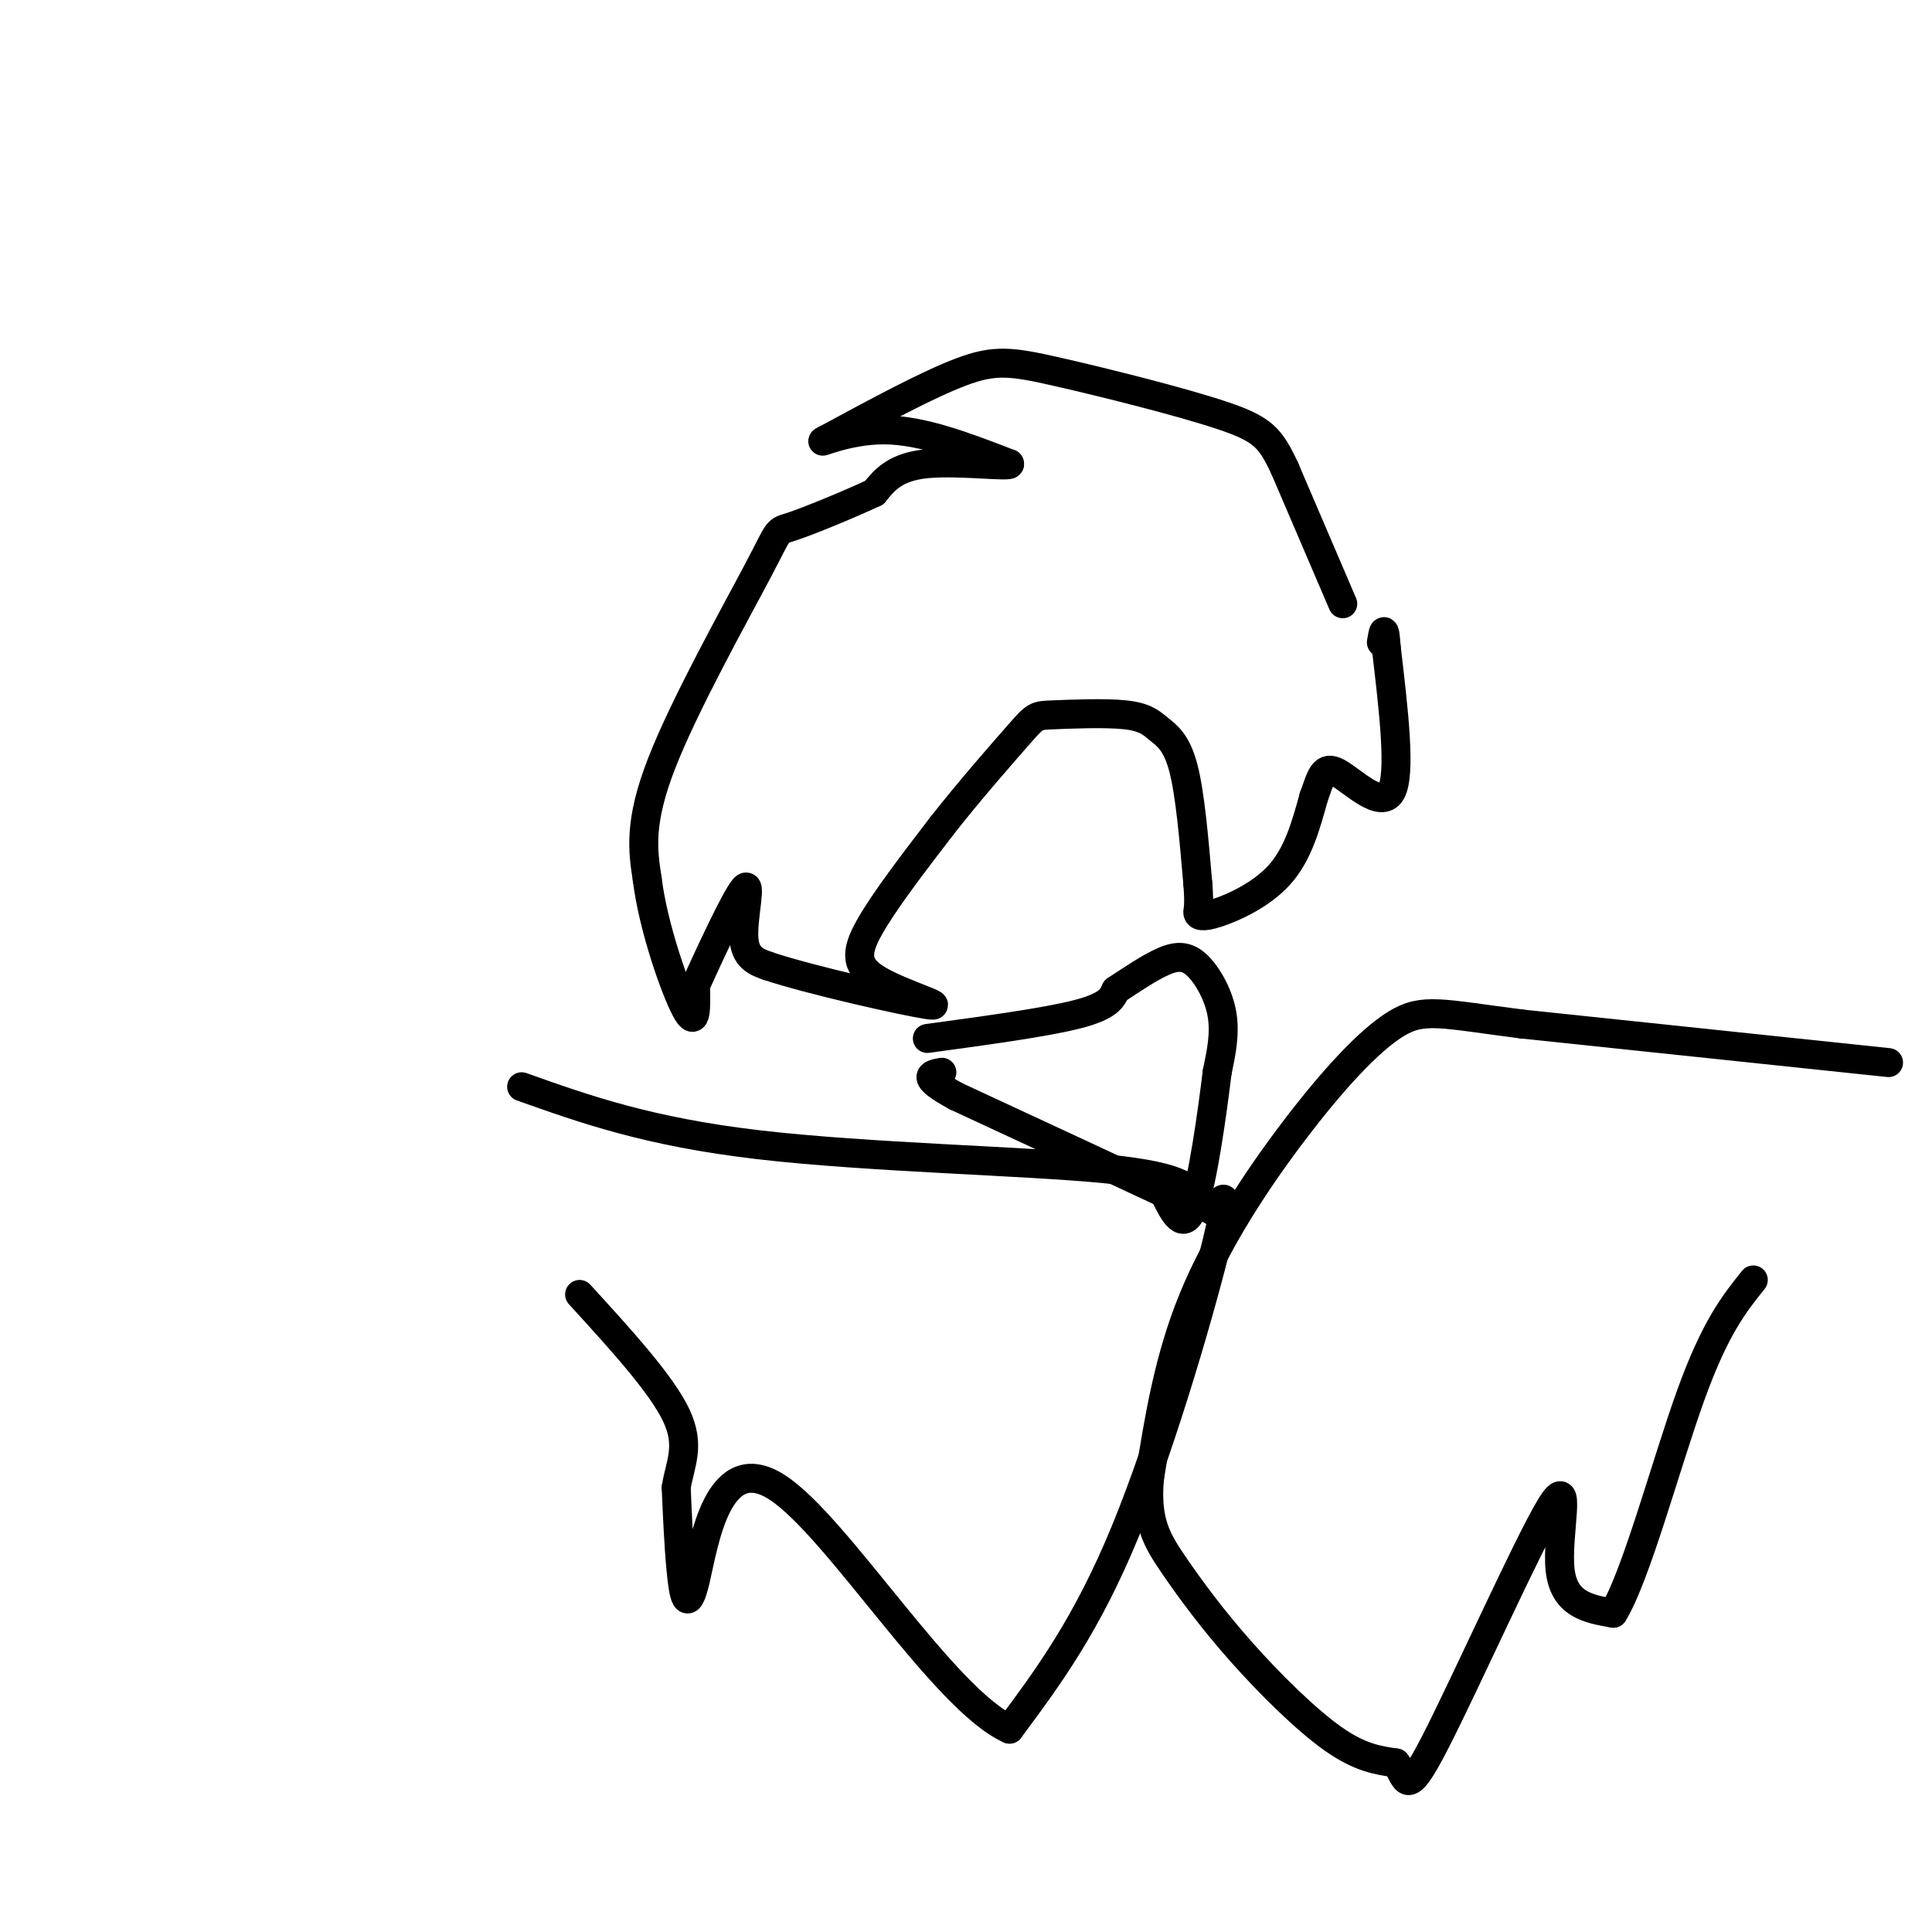
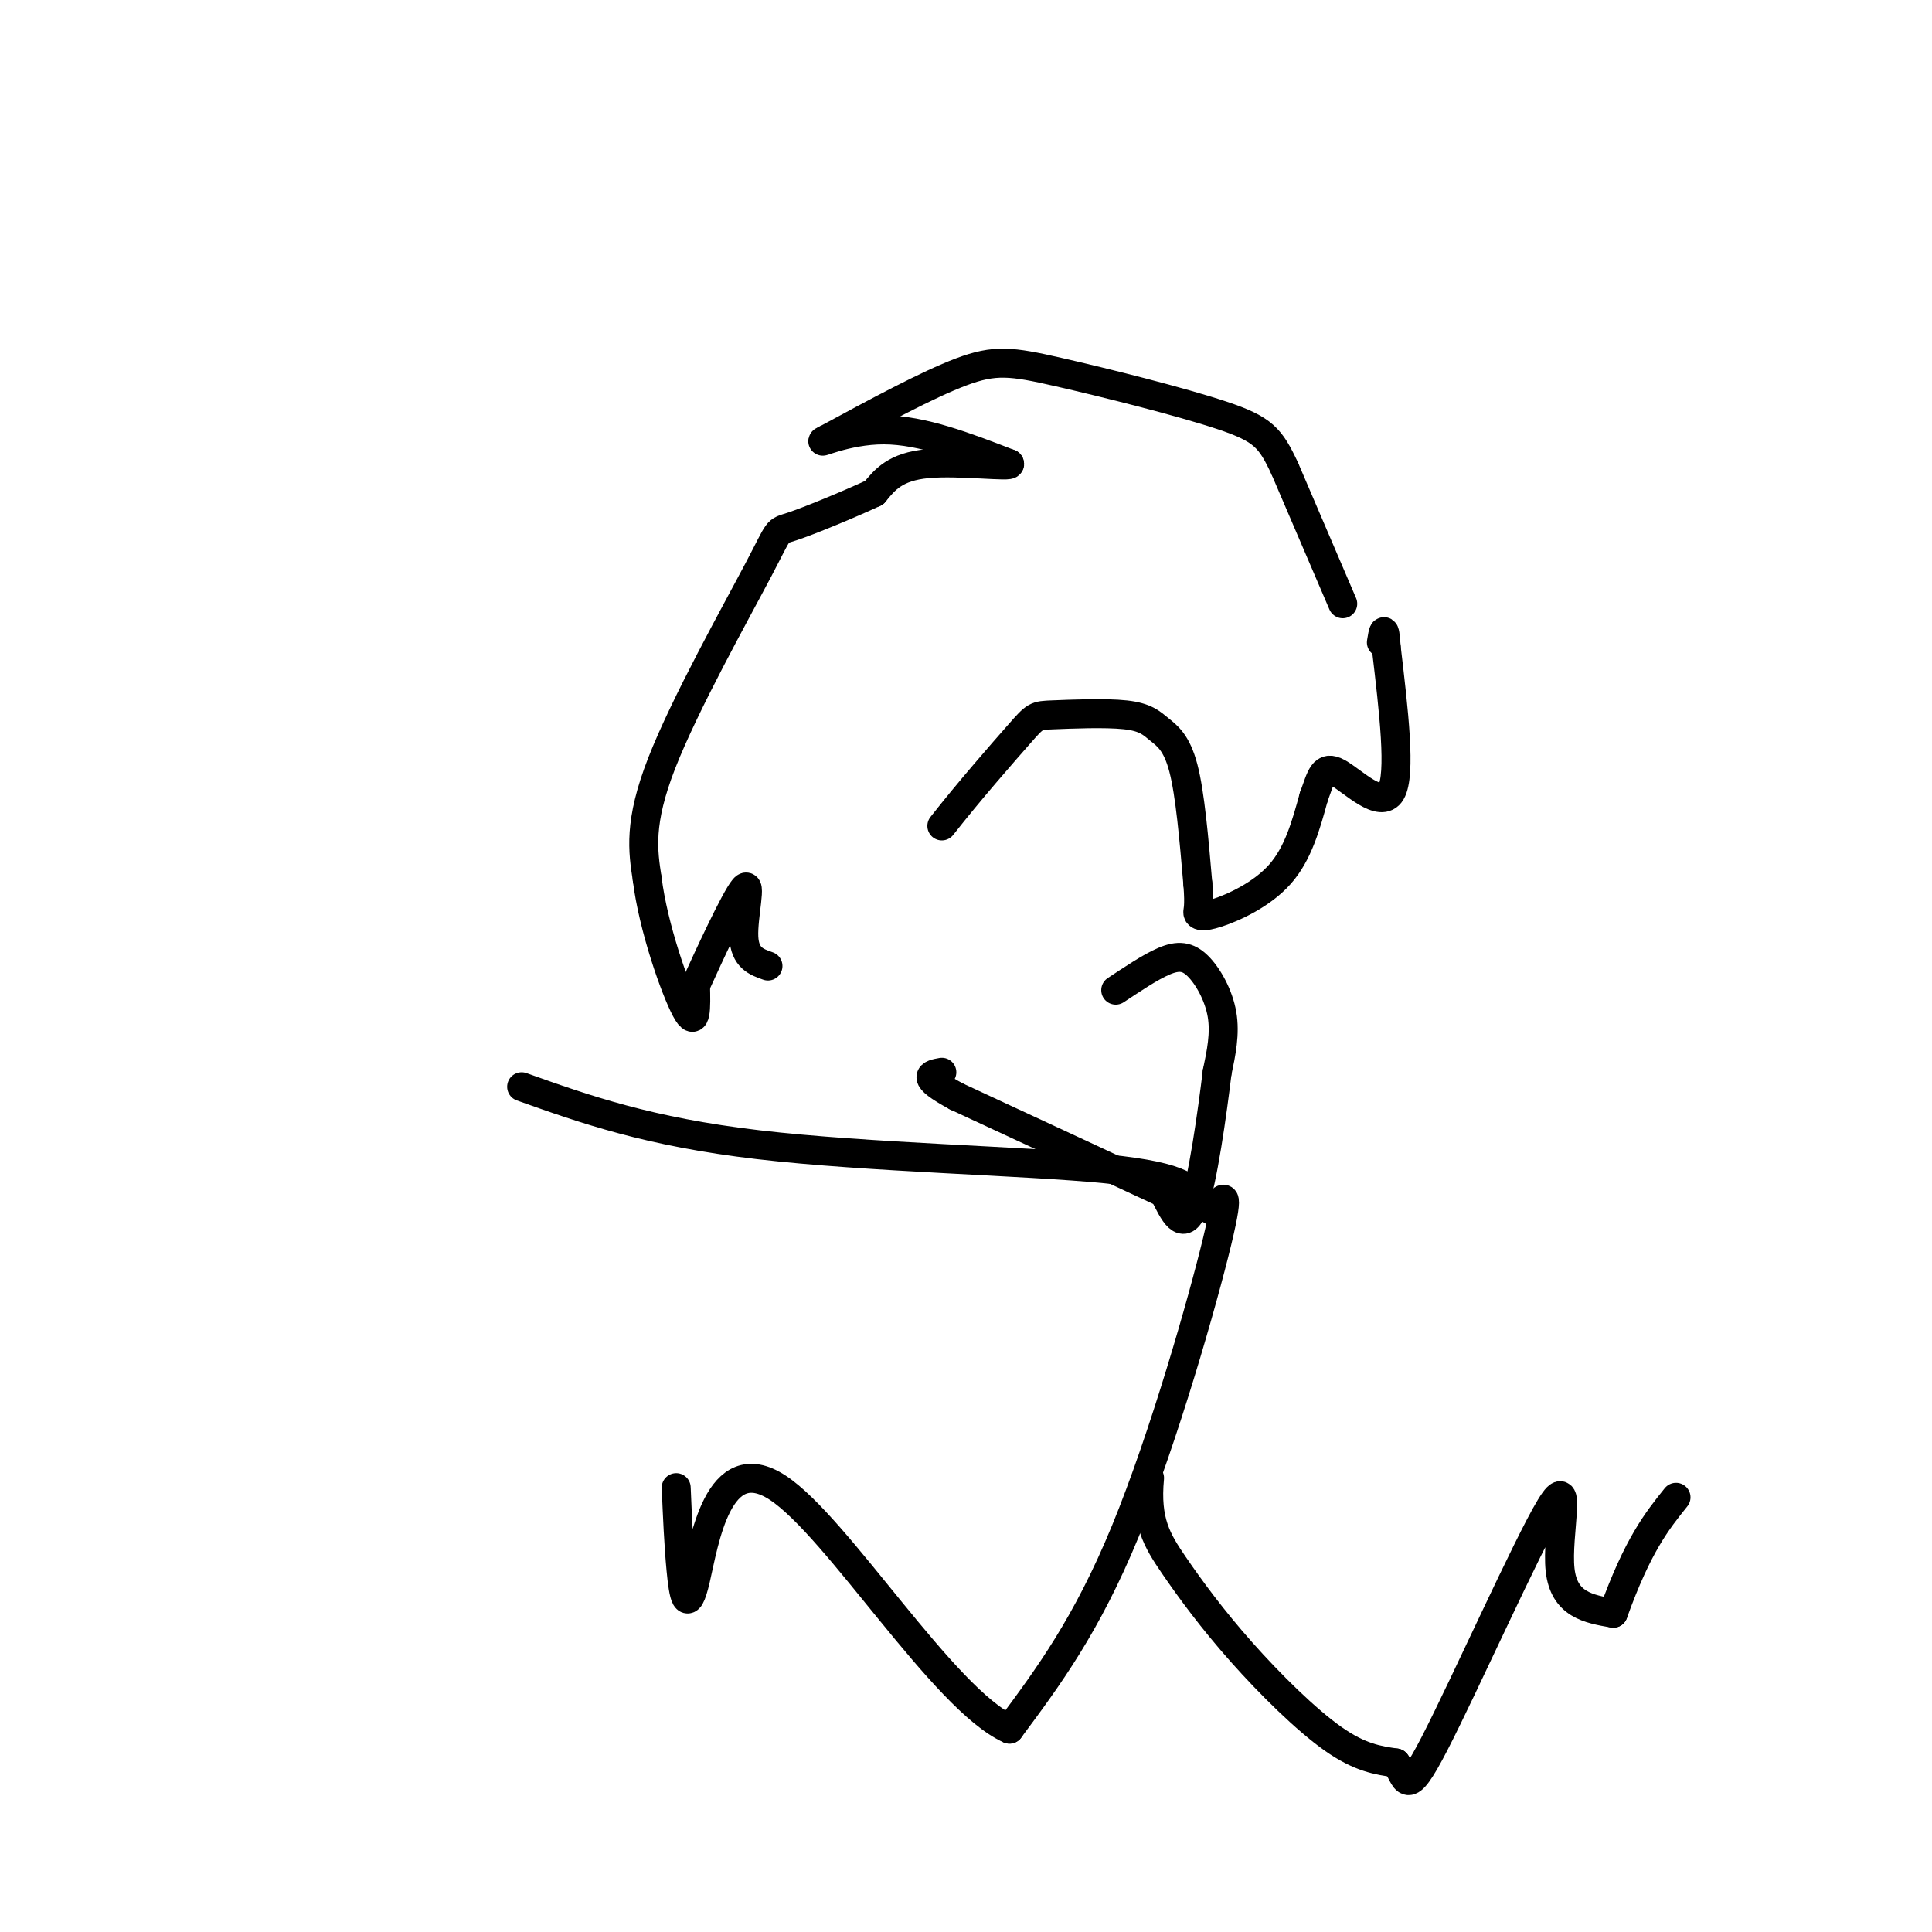
<svg xmlns="http://www.w3.org/2000/svg" viewBox="0 0 400 400" version="1.1">
  <g fill="none" stroke="#000000" stroke-width="6" stroke-linecap="round" stroke-linejoin="round">
    <path d="M278,125c0.000,0.000 -12.000,-28.000 -12,-28" />
    <path d="M266,97c-2.970,-6.322 -4.394,-8.128 -13,-11c-8.606,-2.872 -24.394,-6.812 -34,-9c-9.606,-2.188 -13.030,-2.625 -20,0c-6.970,2.625 -17.485,8.313 -28,14" />
    <path d="M171,91c-2.844,1.422 4.044,-2.022 12,-2c7.956,0.022 16.978,3.511 26,7" />
    <path d="M209,96c0.756,0.822 -10.356,-0.622 -17,0c-6.644,0.622 -8.822,3.311 -11,6" />
    <path d="M181,102c-5.437,2.530 -13.530,5.853 -17,7c-3.470,1.147 -2.319,0.116 -7,9c-4.681,8.884 -15.195,27.681 -20,40c-4.805,12.319 -3.903,18.159 -3,24" />
    <path d="M134,182c1.222,9.956 5.778,22.844 8,27c2.222,4.156 2.111,-0.422 2,-5" />
    <path d="M144,204c2.631,-5.821 8.208,-17.875 10,-20c1.792,-2.125 -0.202,5.679 0,10c0.202,4.321 2.601,5.161 5,6" />
-     <path d="M159,200c8.774,2.935 28.207,7.271 33,8c4.793,0.729 -5.056,-2.150 -10,-5c-4.944,-2.850 -4.984,-5.671 -2,-11c2.984,-5.329 8.992,-13.164 15,-21" />
    <path d="M195,171c5.738,-7.319 12.583,-15.116 16,-19c3.417,-3.884 3.404,-3.856 7,-4c3.596,-0.144 10.799,-0.461 15,0c4.201,0.461 5.400,1.701 7,3c1.600,1.299 3.600,2.657 5,8c1.400,5.343 2.200,14.672 3,24" />
    <path d="M248,183c0.407,4.995 -0.077,5.483 0,6c0.077,0.517 0.713,1.062 4,0c3.287,-1.062 9.225,-3.732 13,-8c3.775,-4.268 5.388,-10.134 7,-16" />
    <path d="M272,165c1.548,-4.202 1.917,-6.708 5,-5c3.083,1.708 8.881,7.631 11,4c2.119,-3.631 0.560,-16.815 -1,-30" />
    <path d="M287,134c-0.333,-5.167 -0.667,-3.083 -1,-1" />
-     <path d="M192,215c12.250,-1.667 24.500,-3.333 31,-5c6.500,-1.667 7.250,-3.333 8,-5" />
    <path d="M231,205c3.161,-2.072 7.064,-4.751 10,-6c2.936,-1.249 4.906,-1.067 7,1c2.094,2.067 4.313,6.019 5,10c0.687,3.981 -0.156,7.990 -1,12" />
    <path d="M252,222c-1.000,8.222 -3.000,22.778 -5,28c-2.000,5.222 -4.000,1.111 -6,-3" />
    <path d="M241,247c-8.167,-3.833 -25.583,-11.917 -43,-20" />
    <path d="M198,227c-7.667,-4.167 -5.333,-4.583 -3,-5" />
-     <path d="M391,220c0.000,0.000 -76.000,-8.000 -76,-8" />
-     <path d="M315,212c-16.679,-2.131 -20.378,-3.458 -26,0c-5.622,3.458 -13.167,11.700 -21,22c-7.833,10.300 -15.952,22.657 -21,35c-5.048,12.343 -7.024,24.671 -9,37" />
    <path d="M238,306c-0.847,8.981 1.536,12.933 5,18c3.464,5.067 8.010,11.249 14,18c5.990,6.751 13.426,14.072 19,18c5.574,3.928 9.287,4.464 13,5" />
    <path d="M289,365c2.365,3.016 1.778,8.056 8,-4c6.222,-12.056 19.252,-41.207 24,-49c4.748,-7.793 1.214,5.774 2,13c0.786,7.226 5.893,8.113 11,9" />
-     <path d="M334,334c4.689,-7.533 10.911,-30.867 16,-45c5.089,-14.133 9.044,-19.067 13,-24" />
+     <path d="M334,334c5.089,-14.133 9.044,-19.067 13,-24" />
    <path d="M108,225c13.111,4.667 26.222,9.333 49,12c22.778,2.667 55.222,3.333 72,5c16.778,1.667 17.889,4.333 19,7" />
    <path d="M248,249c3.619,1.711 3.166,2.490 4,1c0.834,-1.490 2.955,-5.247 0,7c-2.955,12.247 -10.987,40.499 -19,60c-8.013,19.501 -16.006,30.250 -24,41" />
    <path d="M209,358c-13.598,-6.110 -35.593,-41.885 -48,-50c-12.407,-8.115 -15.225,11.431 -17,19c-1.775,7.569 -2.507,3.163 -3,-2c-0.493,-5.163 -0.746,-11.081 -1,-17" />
-     <path d="M140,308c0.733,-4.867 3.067,-8.533 0,-15c-3.067,-6.467 -11.533,-15.733 -20,-25" />
  </g>
</svg>